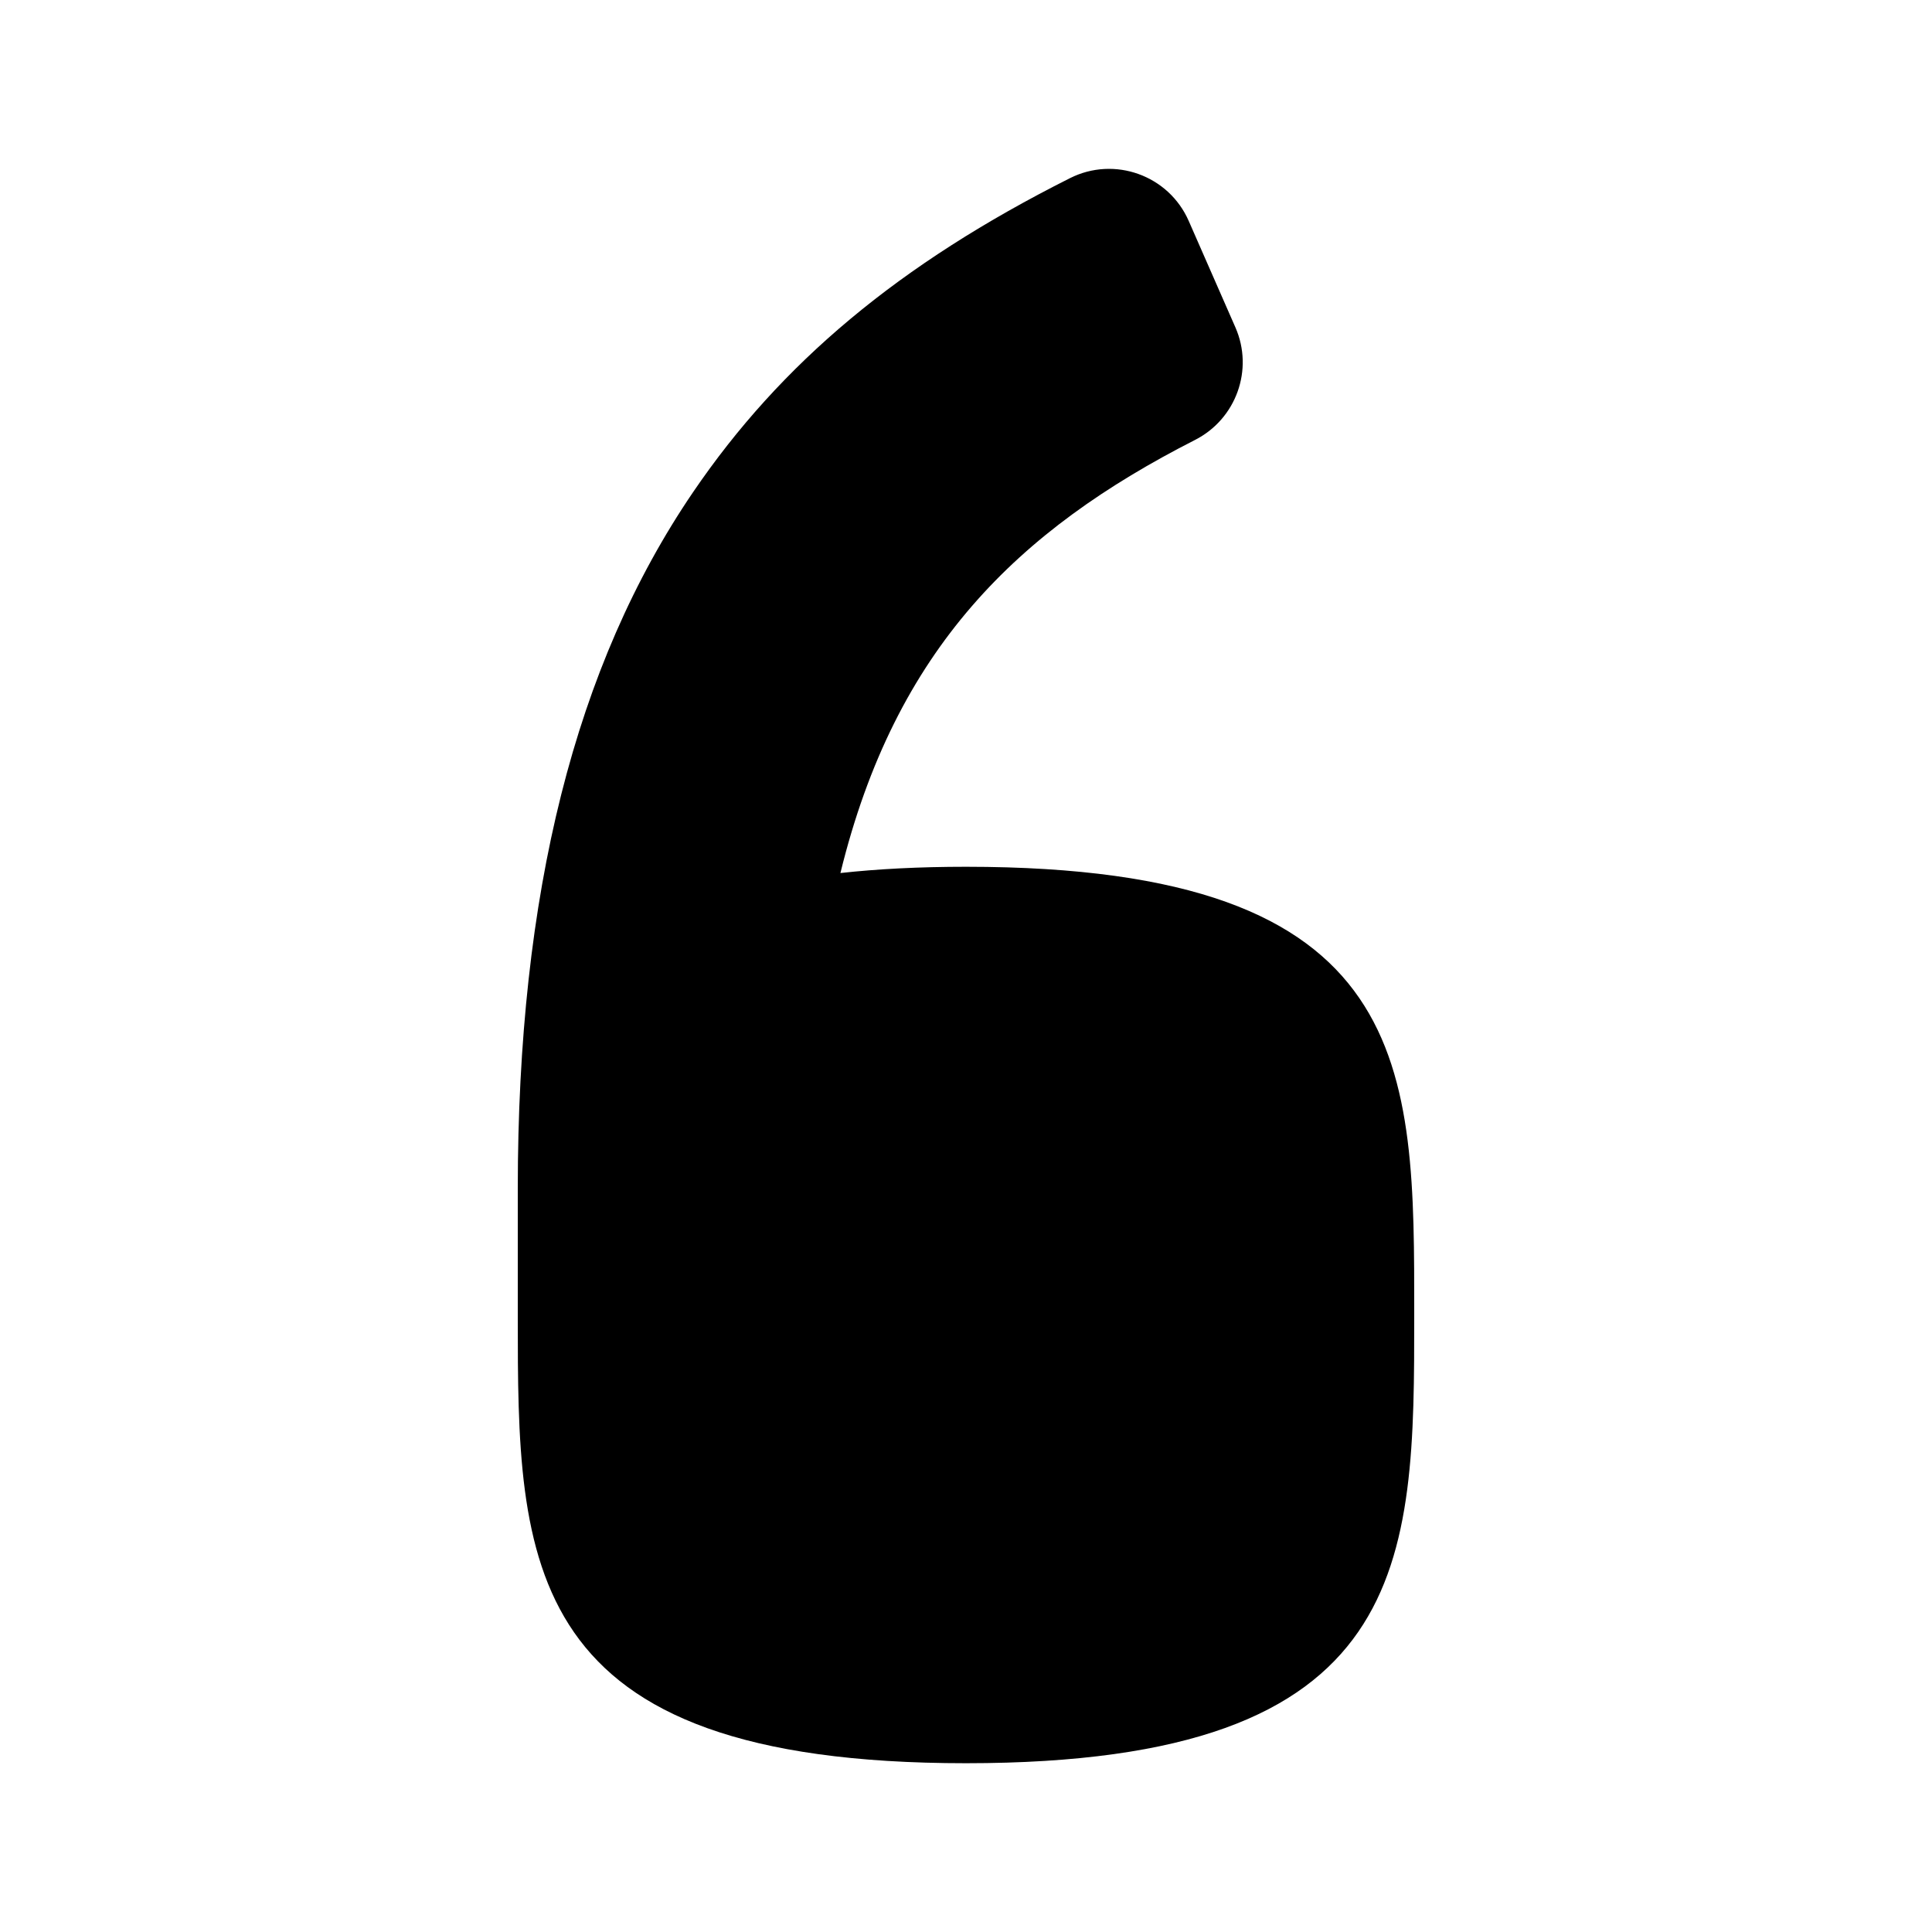
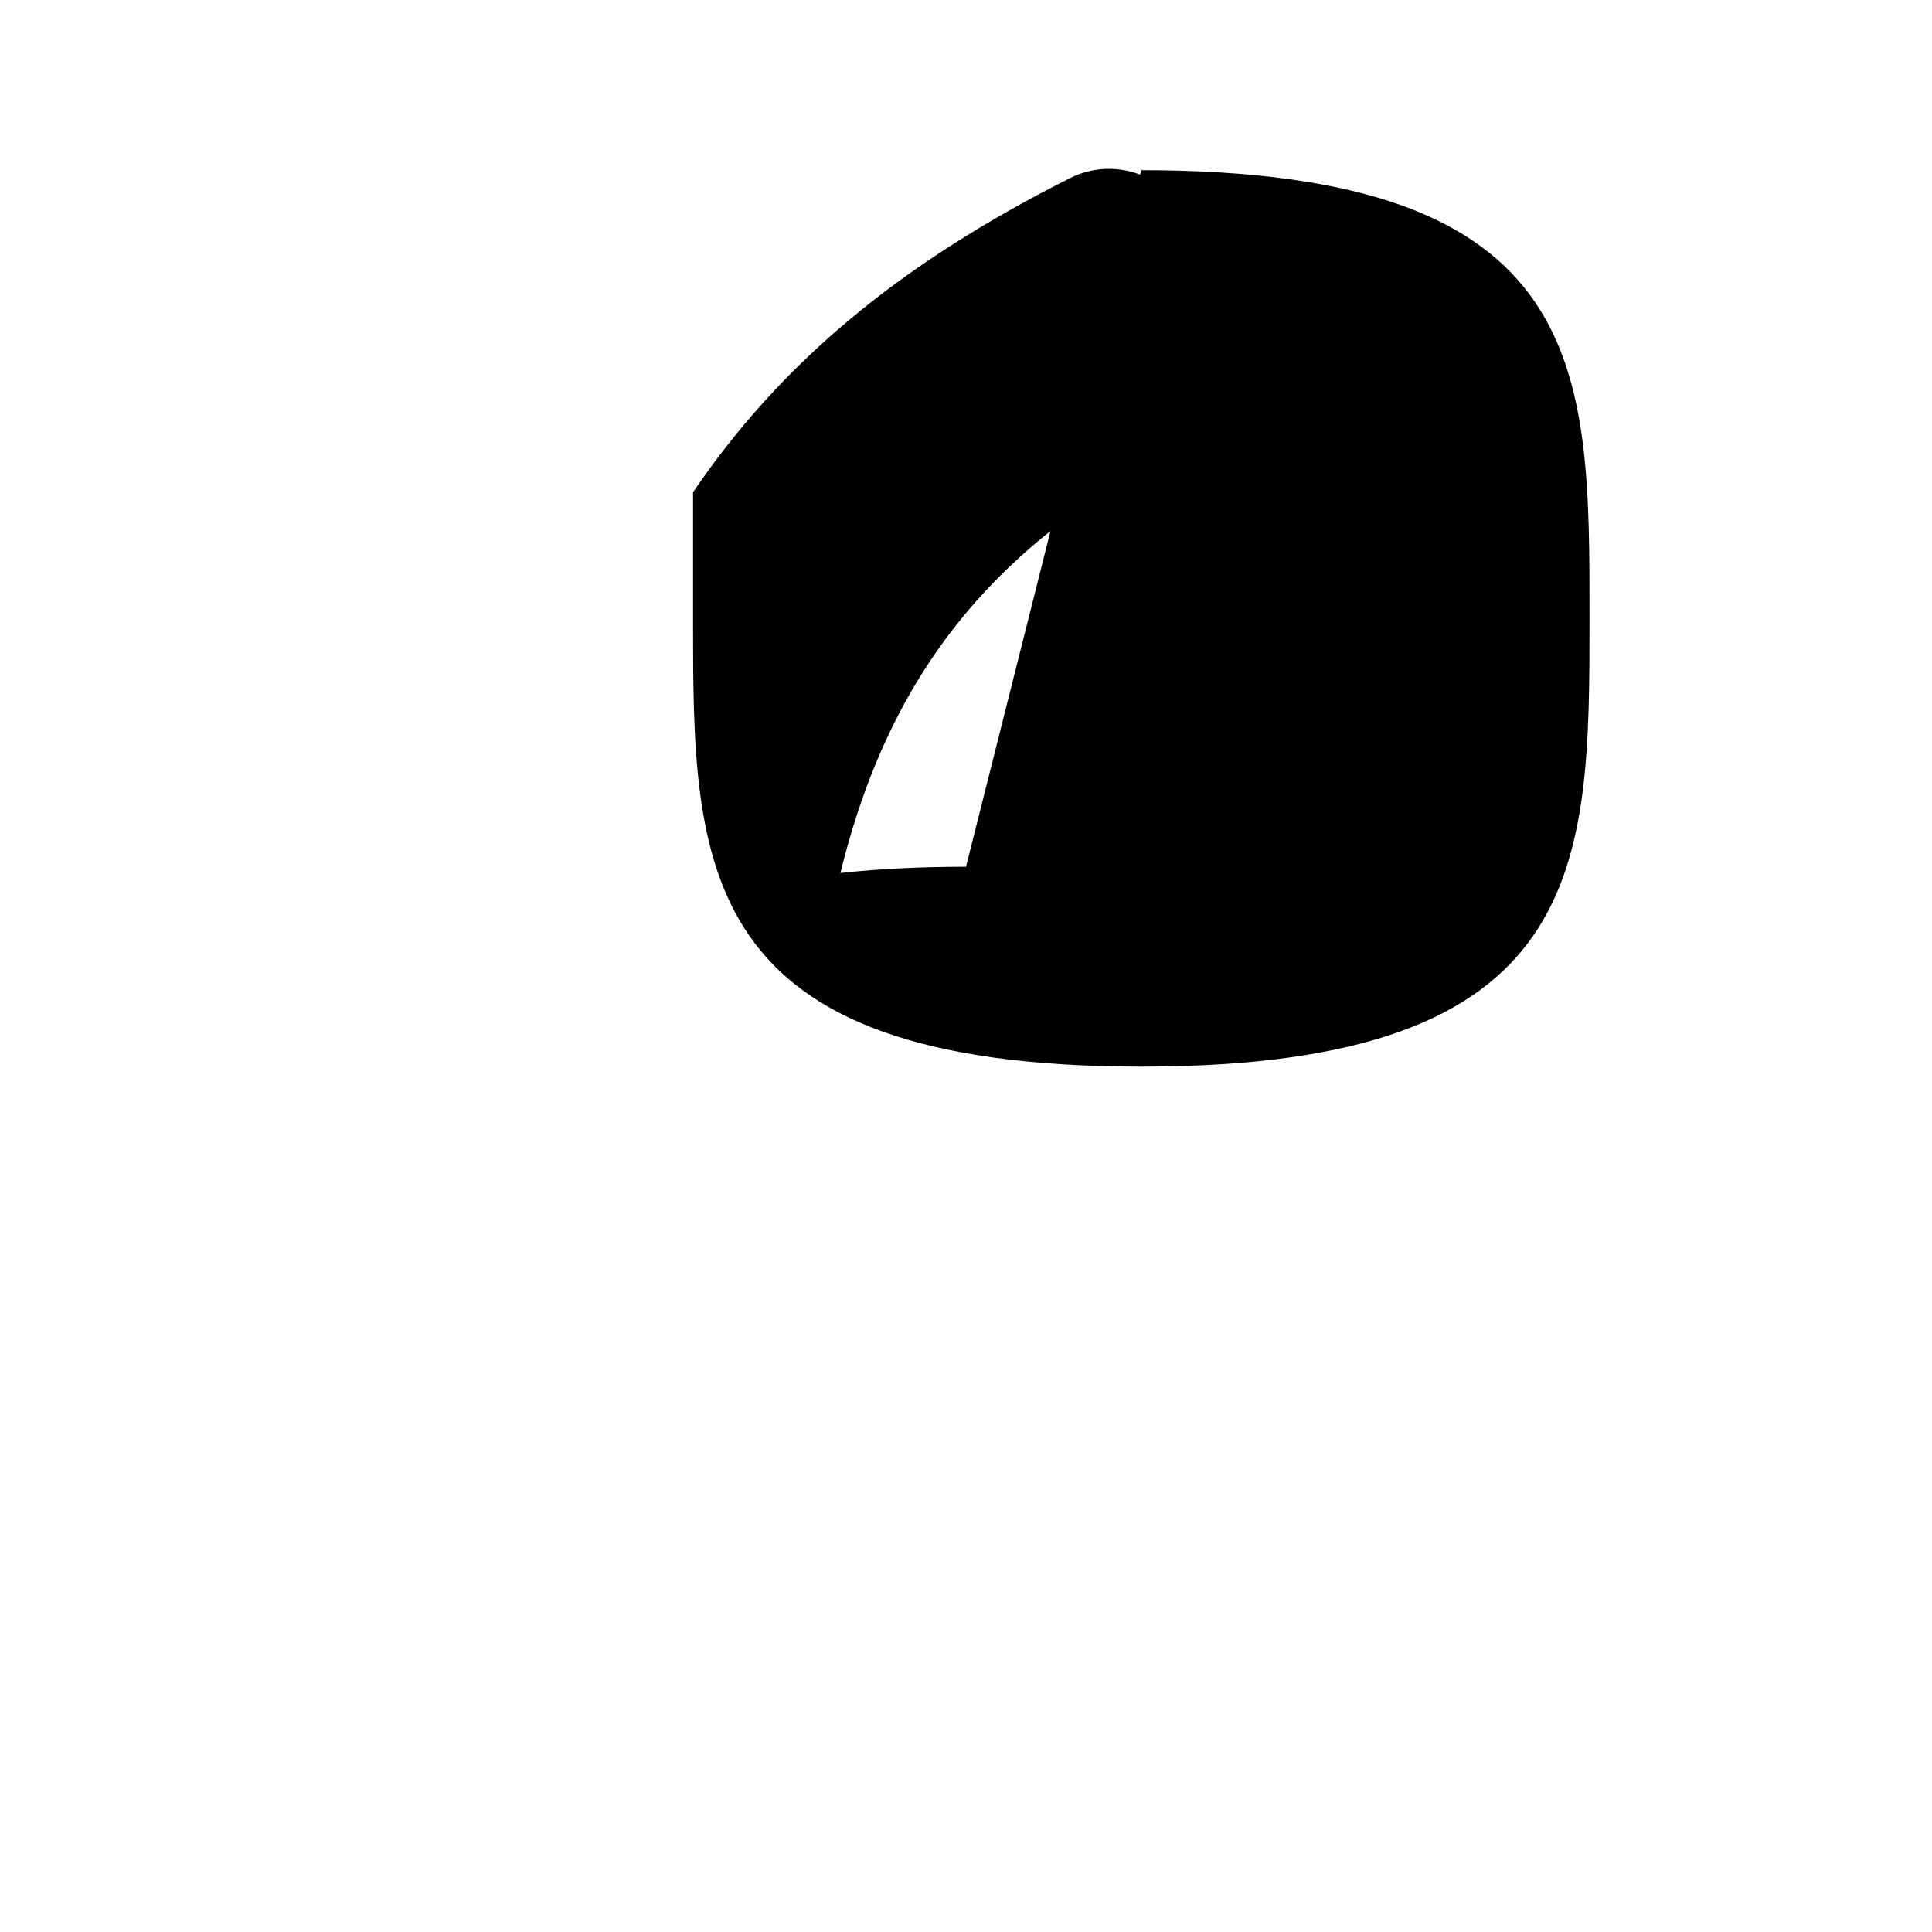
<svg xmlns="http://www.w3.org/2000/svg" viewBox="0 0 250 250">
-   <path d="M125 112.16c-6.02 0-11.42.28-16.25.81 7.1-29.03 22.95-44.36 45.88-56.04 5.33-2.71 7.63-9.1 5.23-14.57l-6.04-13.77c-2.59-5.91-9.62-8.44-15.38-5.53-22.1 11.11-37.39 23.92-48.76 40.63C74.42 86.11 67 115.6 67 153.83v16.52c0 31.95.11 57.81 58 57.81 58 0 58-25.97 58-58s.38-58-58-58z" />
+   <path d="M125 112.16c-6.02 0-11.42.28-16.25.81 7.1-29.03 22.95-44.36 45.88-56.04 5.33-2.71 7.63-9.1 5.23-14.57l-6.04-13.77c-2.59-5.91-9.62-8.44-15.38-5.53-22.1 11.11-37.39 23.92-48.76 40.63v16.52c0 31.95.11 57.81 58 57.81 58 0 58-25.97 58-58s.38-58-58-58z" />
</svg>